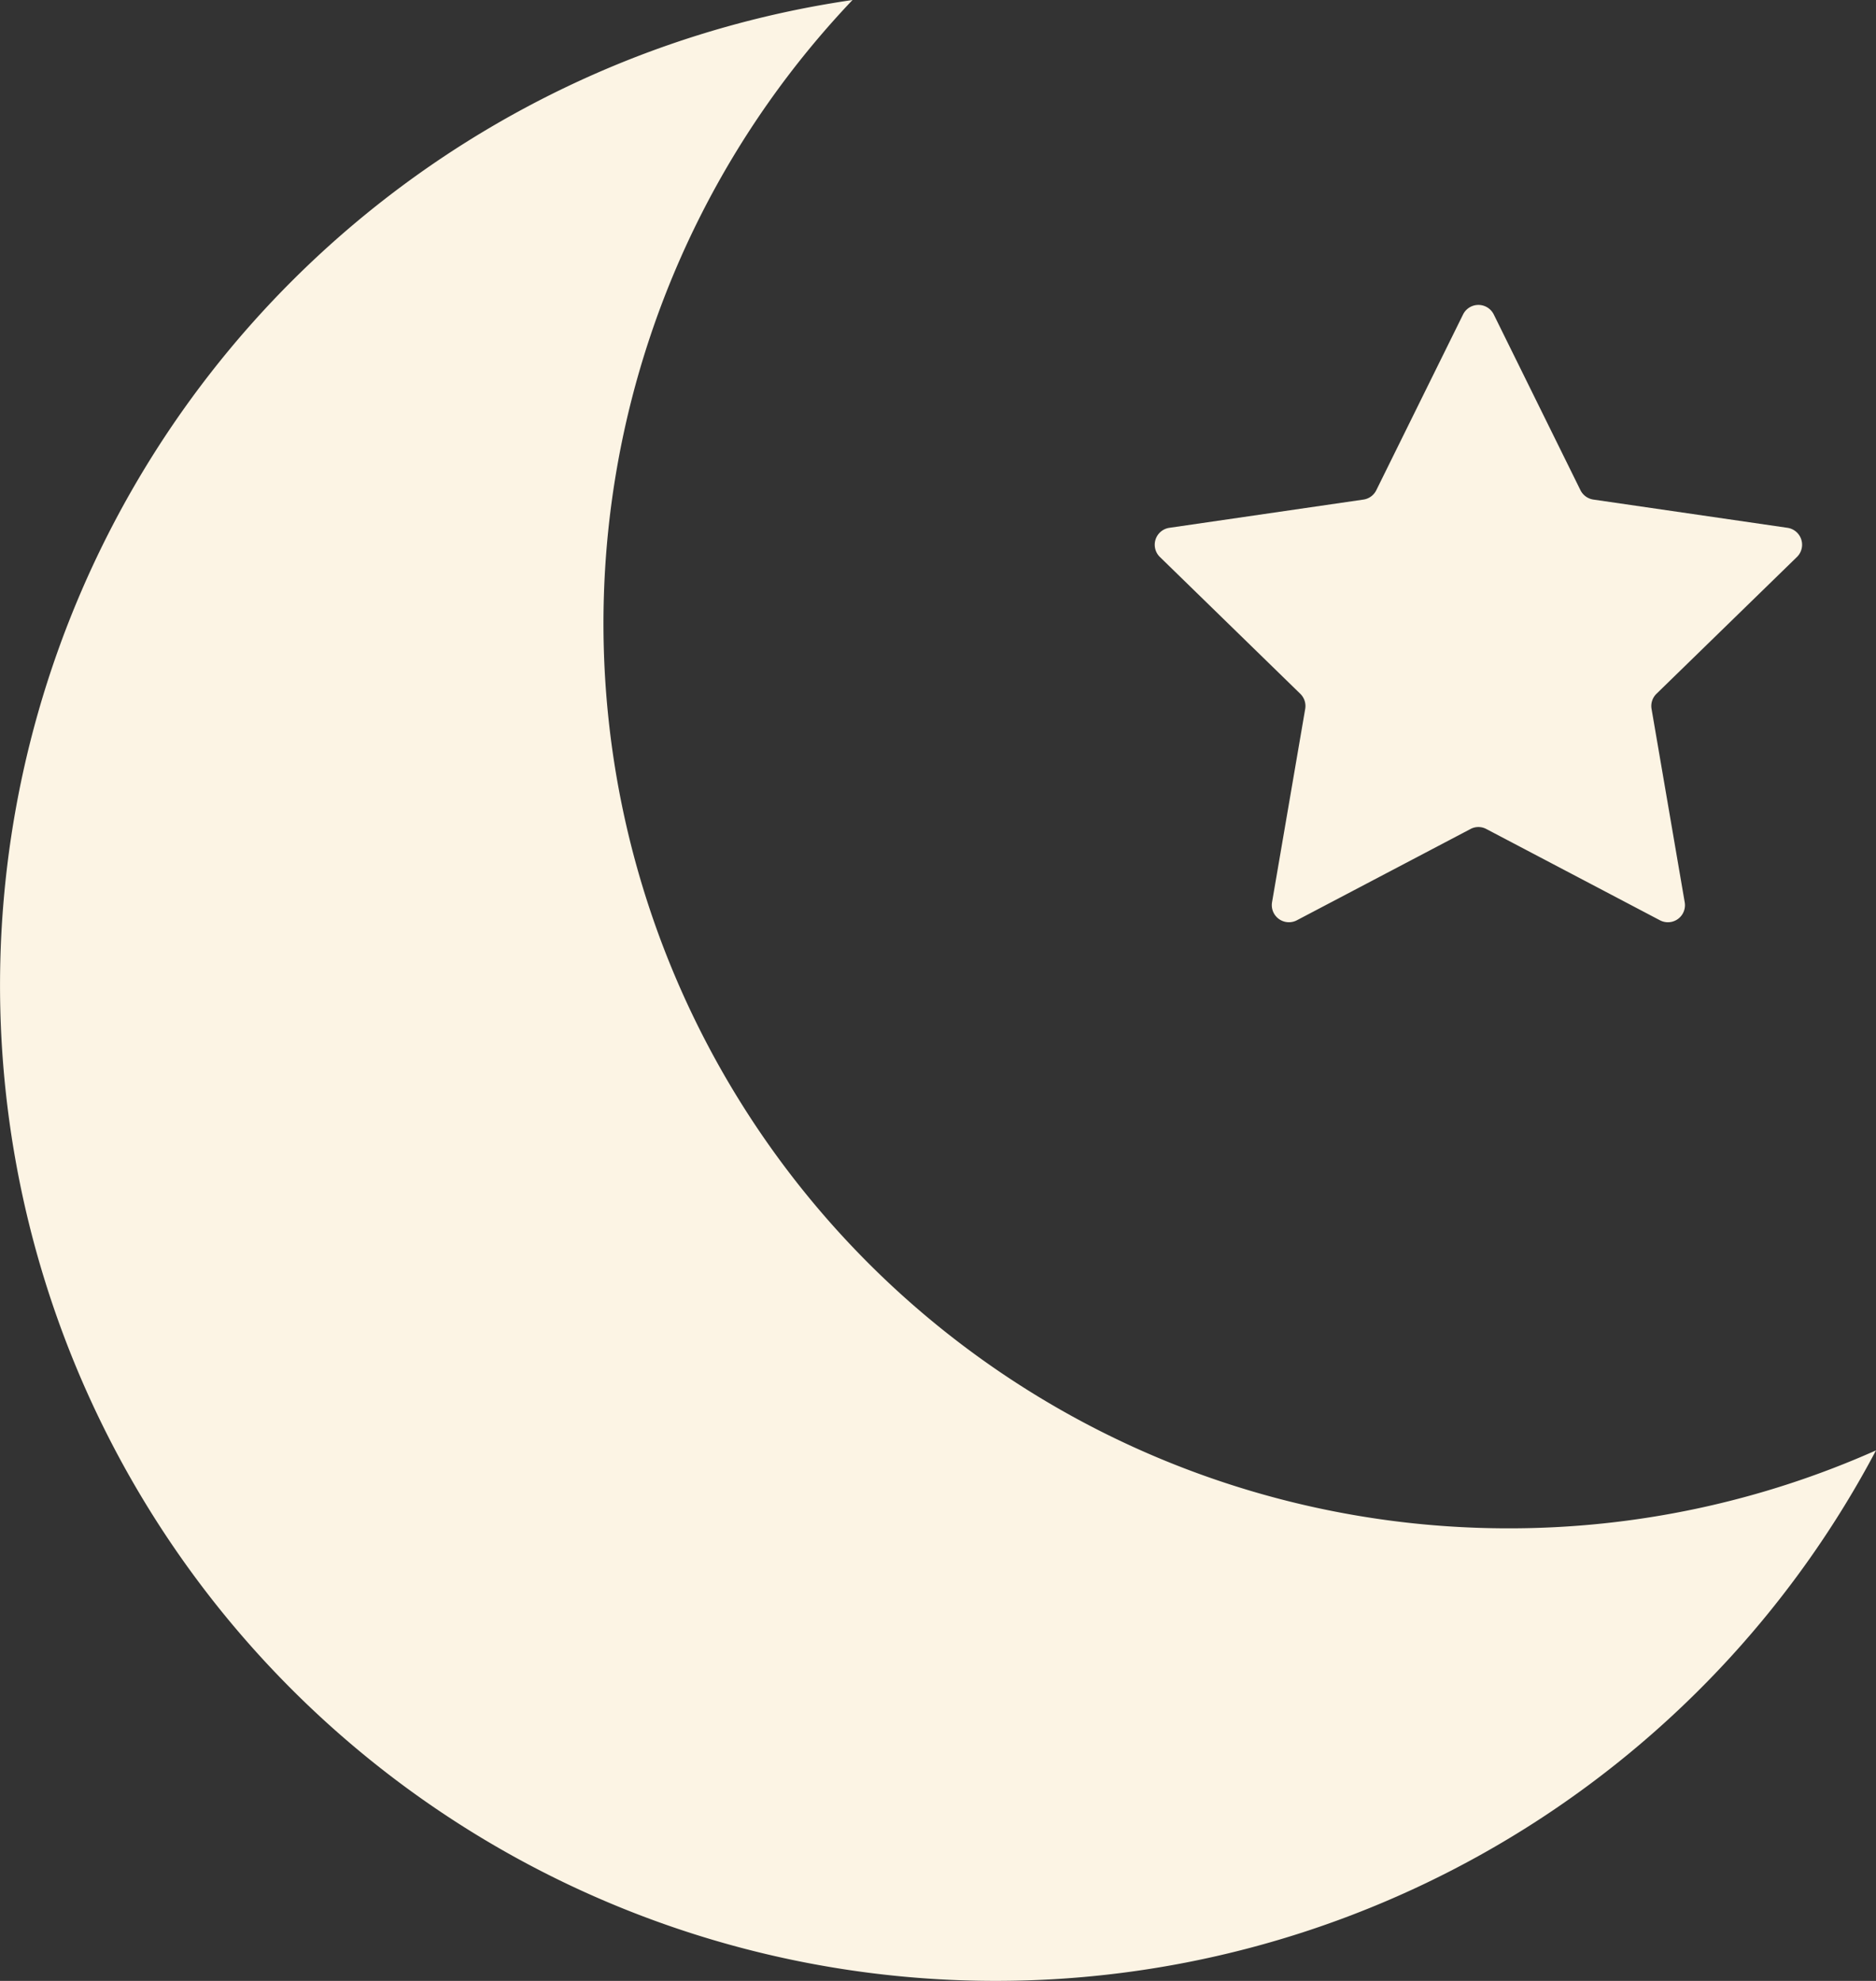
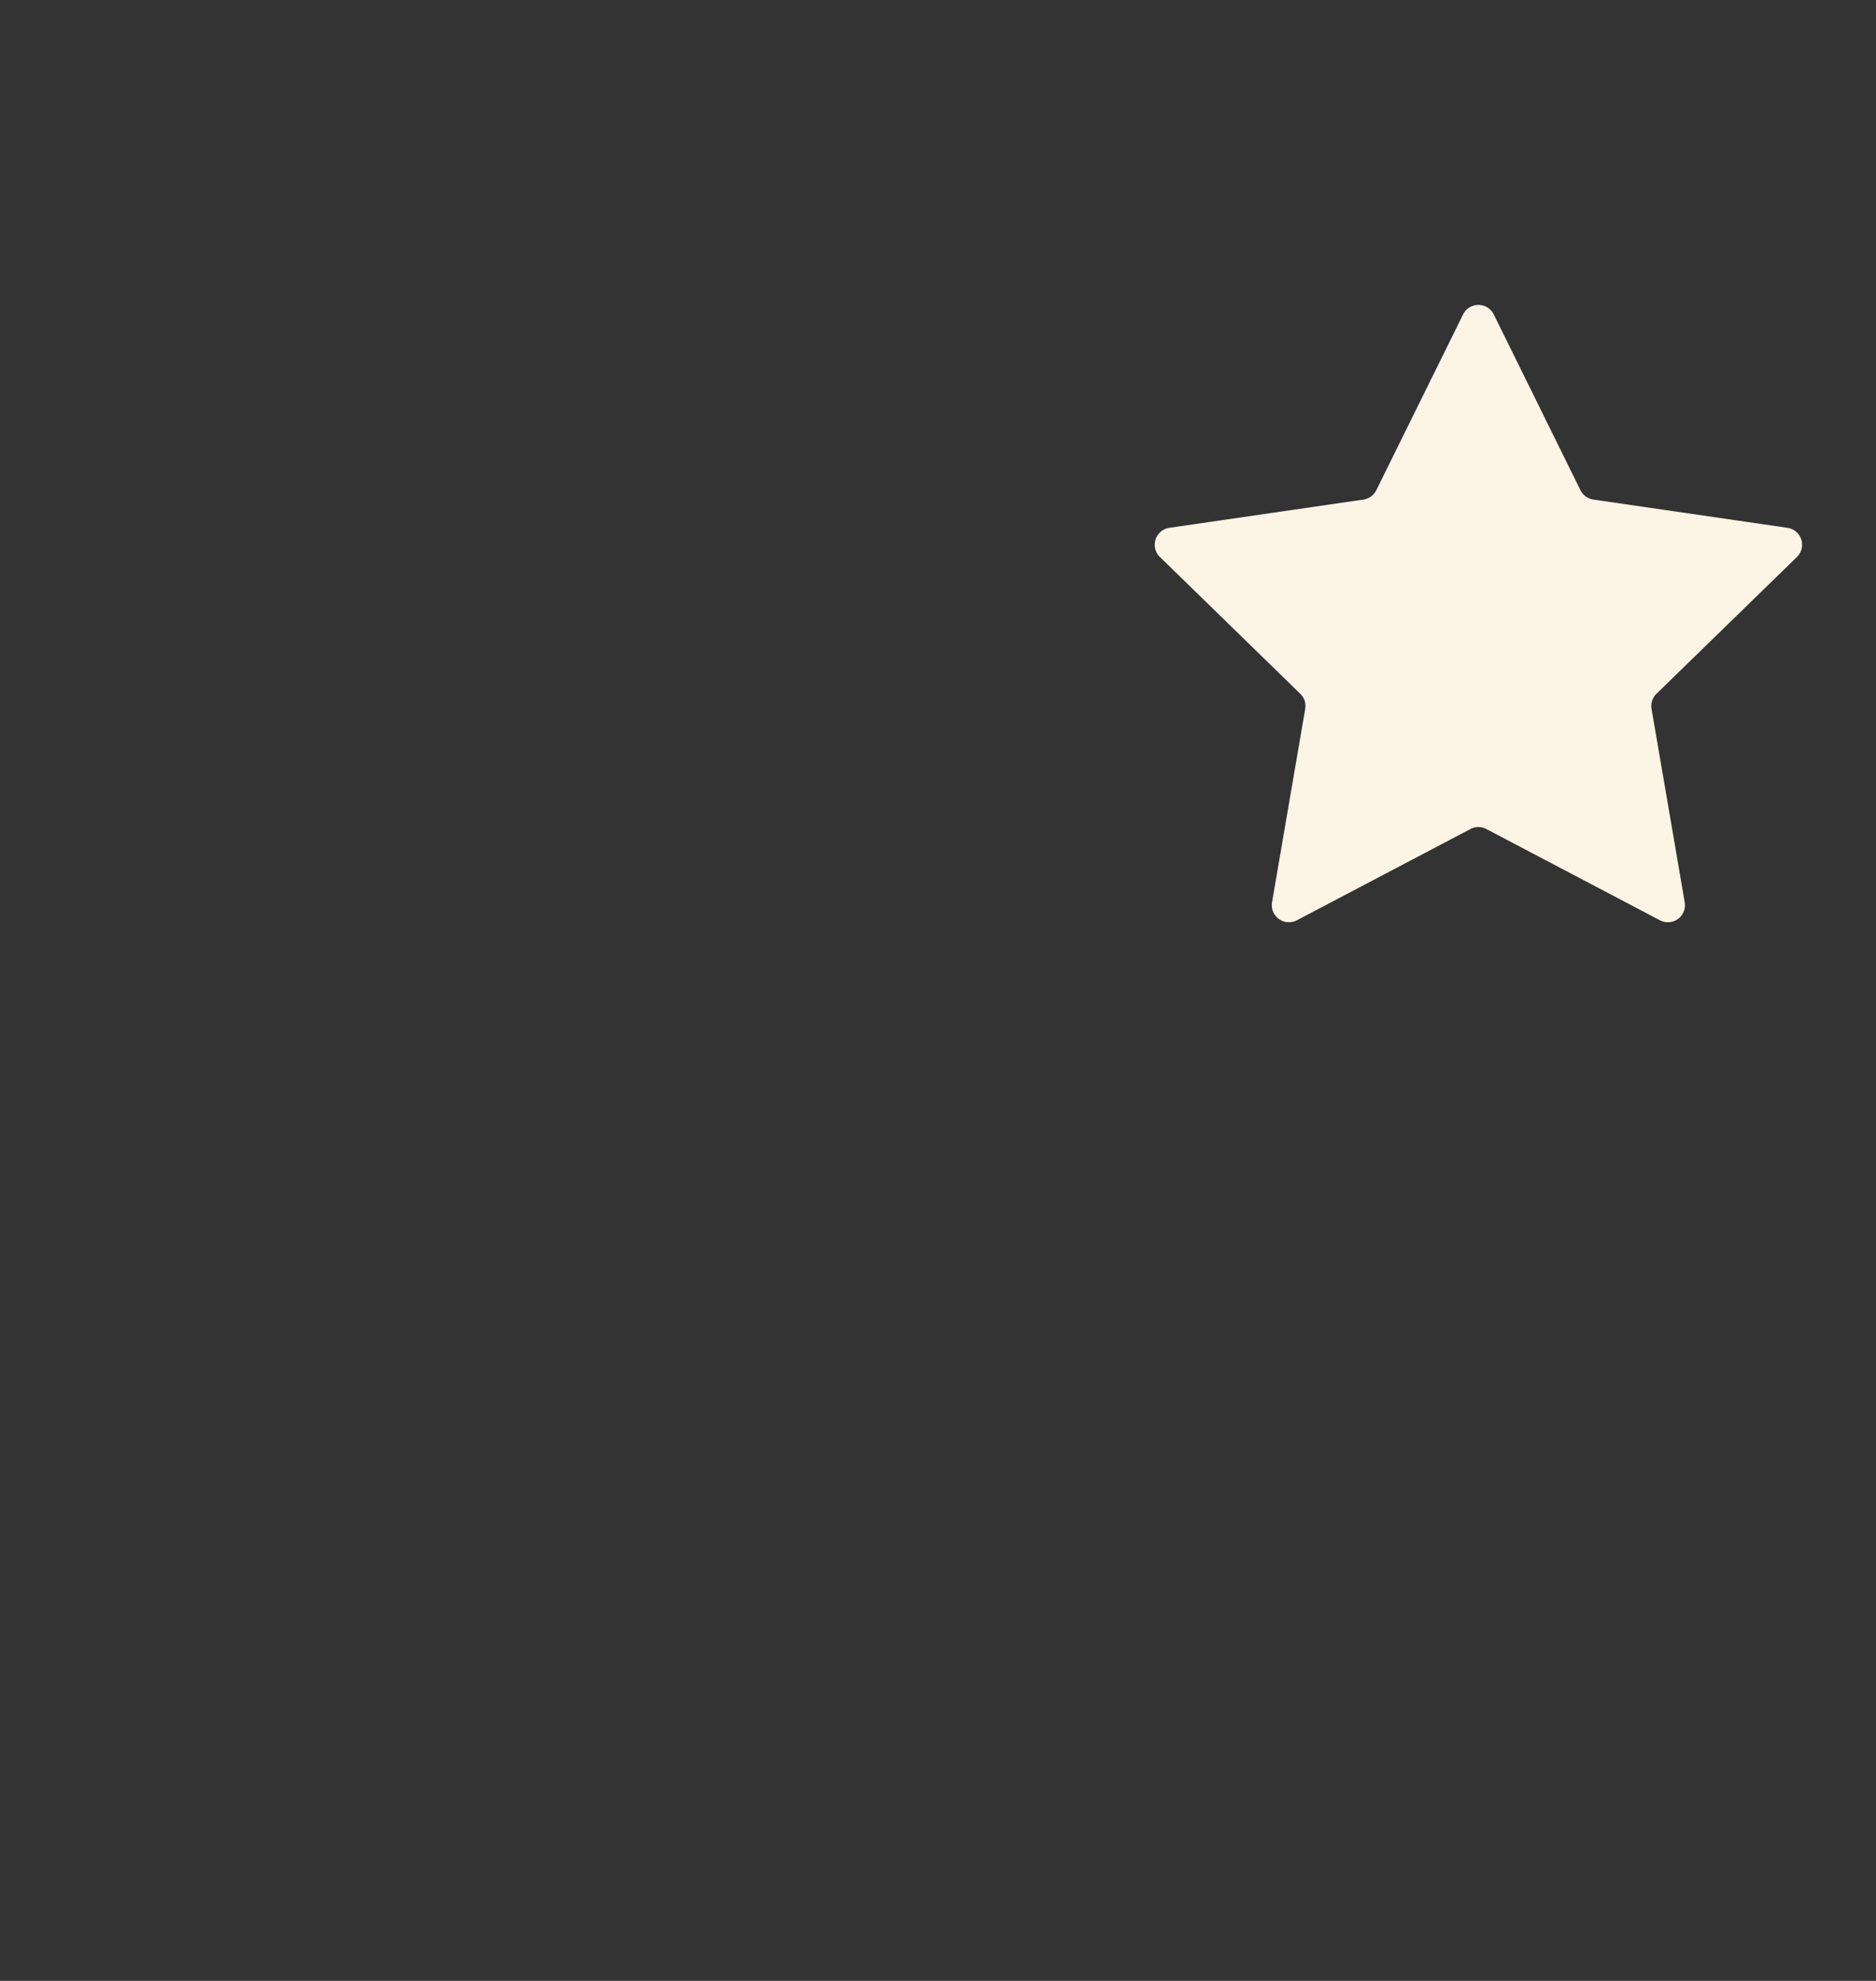
<svg xmlns="http://www.w3.org/2000/svg" width="162.947" height="172.063" viewBox="0 0 162.947 172.063">
  <rect x="0" y="0" width="162.947" height="172.063" fill="#333333" stroke="none" />
  <g id="夜空のフリーアイコン" transform="translate(-13.563)">
-     <path id="パス_93" data-name="パス 93" d="M144.595,132.754A78.6,78.6,0,0,1,87.612,0a86.481,86.481,0,1,0,88.9,125.981A78.355,78.355,0,0,1,144.595,132.754Z" transform="translate(0)" fill="#fcf4e4" />
    <path id="パス_94" data-name="パス 94" d="M324.663,112.592a1.481,1.481,0,0,1,.425,1.318l-2.878,16.782a1.487,1.487,0,0,0,2.158,1.57l15.075-7.924a1.461,1.461,0,0,1,1.381,0l15.075,7.924a1.482,1.482,0,0,0,2.153-1.57l-2.878-16.782a1.481,1.481,0,0,1,.425-1.318l12.2-11.883a1.486,1.486,0,0,0-.824-2.536l-16.85-2.452A1.5,1.5,0,0,1,349,94.912l-7.535-15.275a1.487,1.487,0,0,0-2.662,0l-7.541,15.275a1.482,1.482,0,0,1-1.118.809l-16.85,2.452a1.486,1.486,0,0,0-.824,2.536Z" transform="translate(-198.158 -52.327)" fill="#fcf4e4" />
  </g>
</svg>